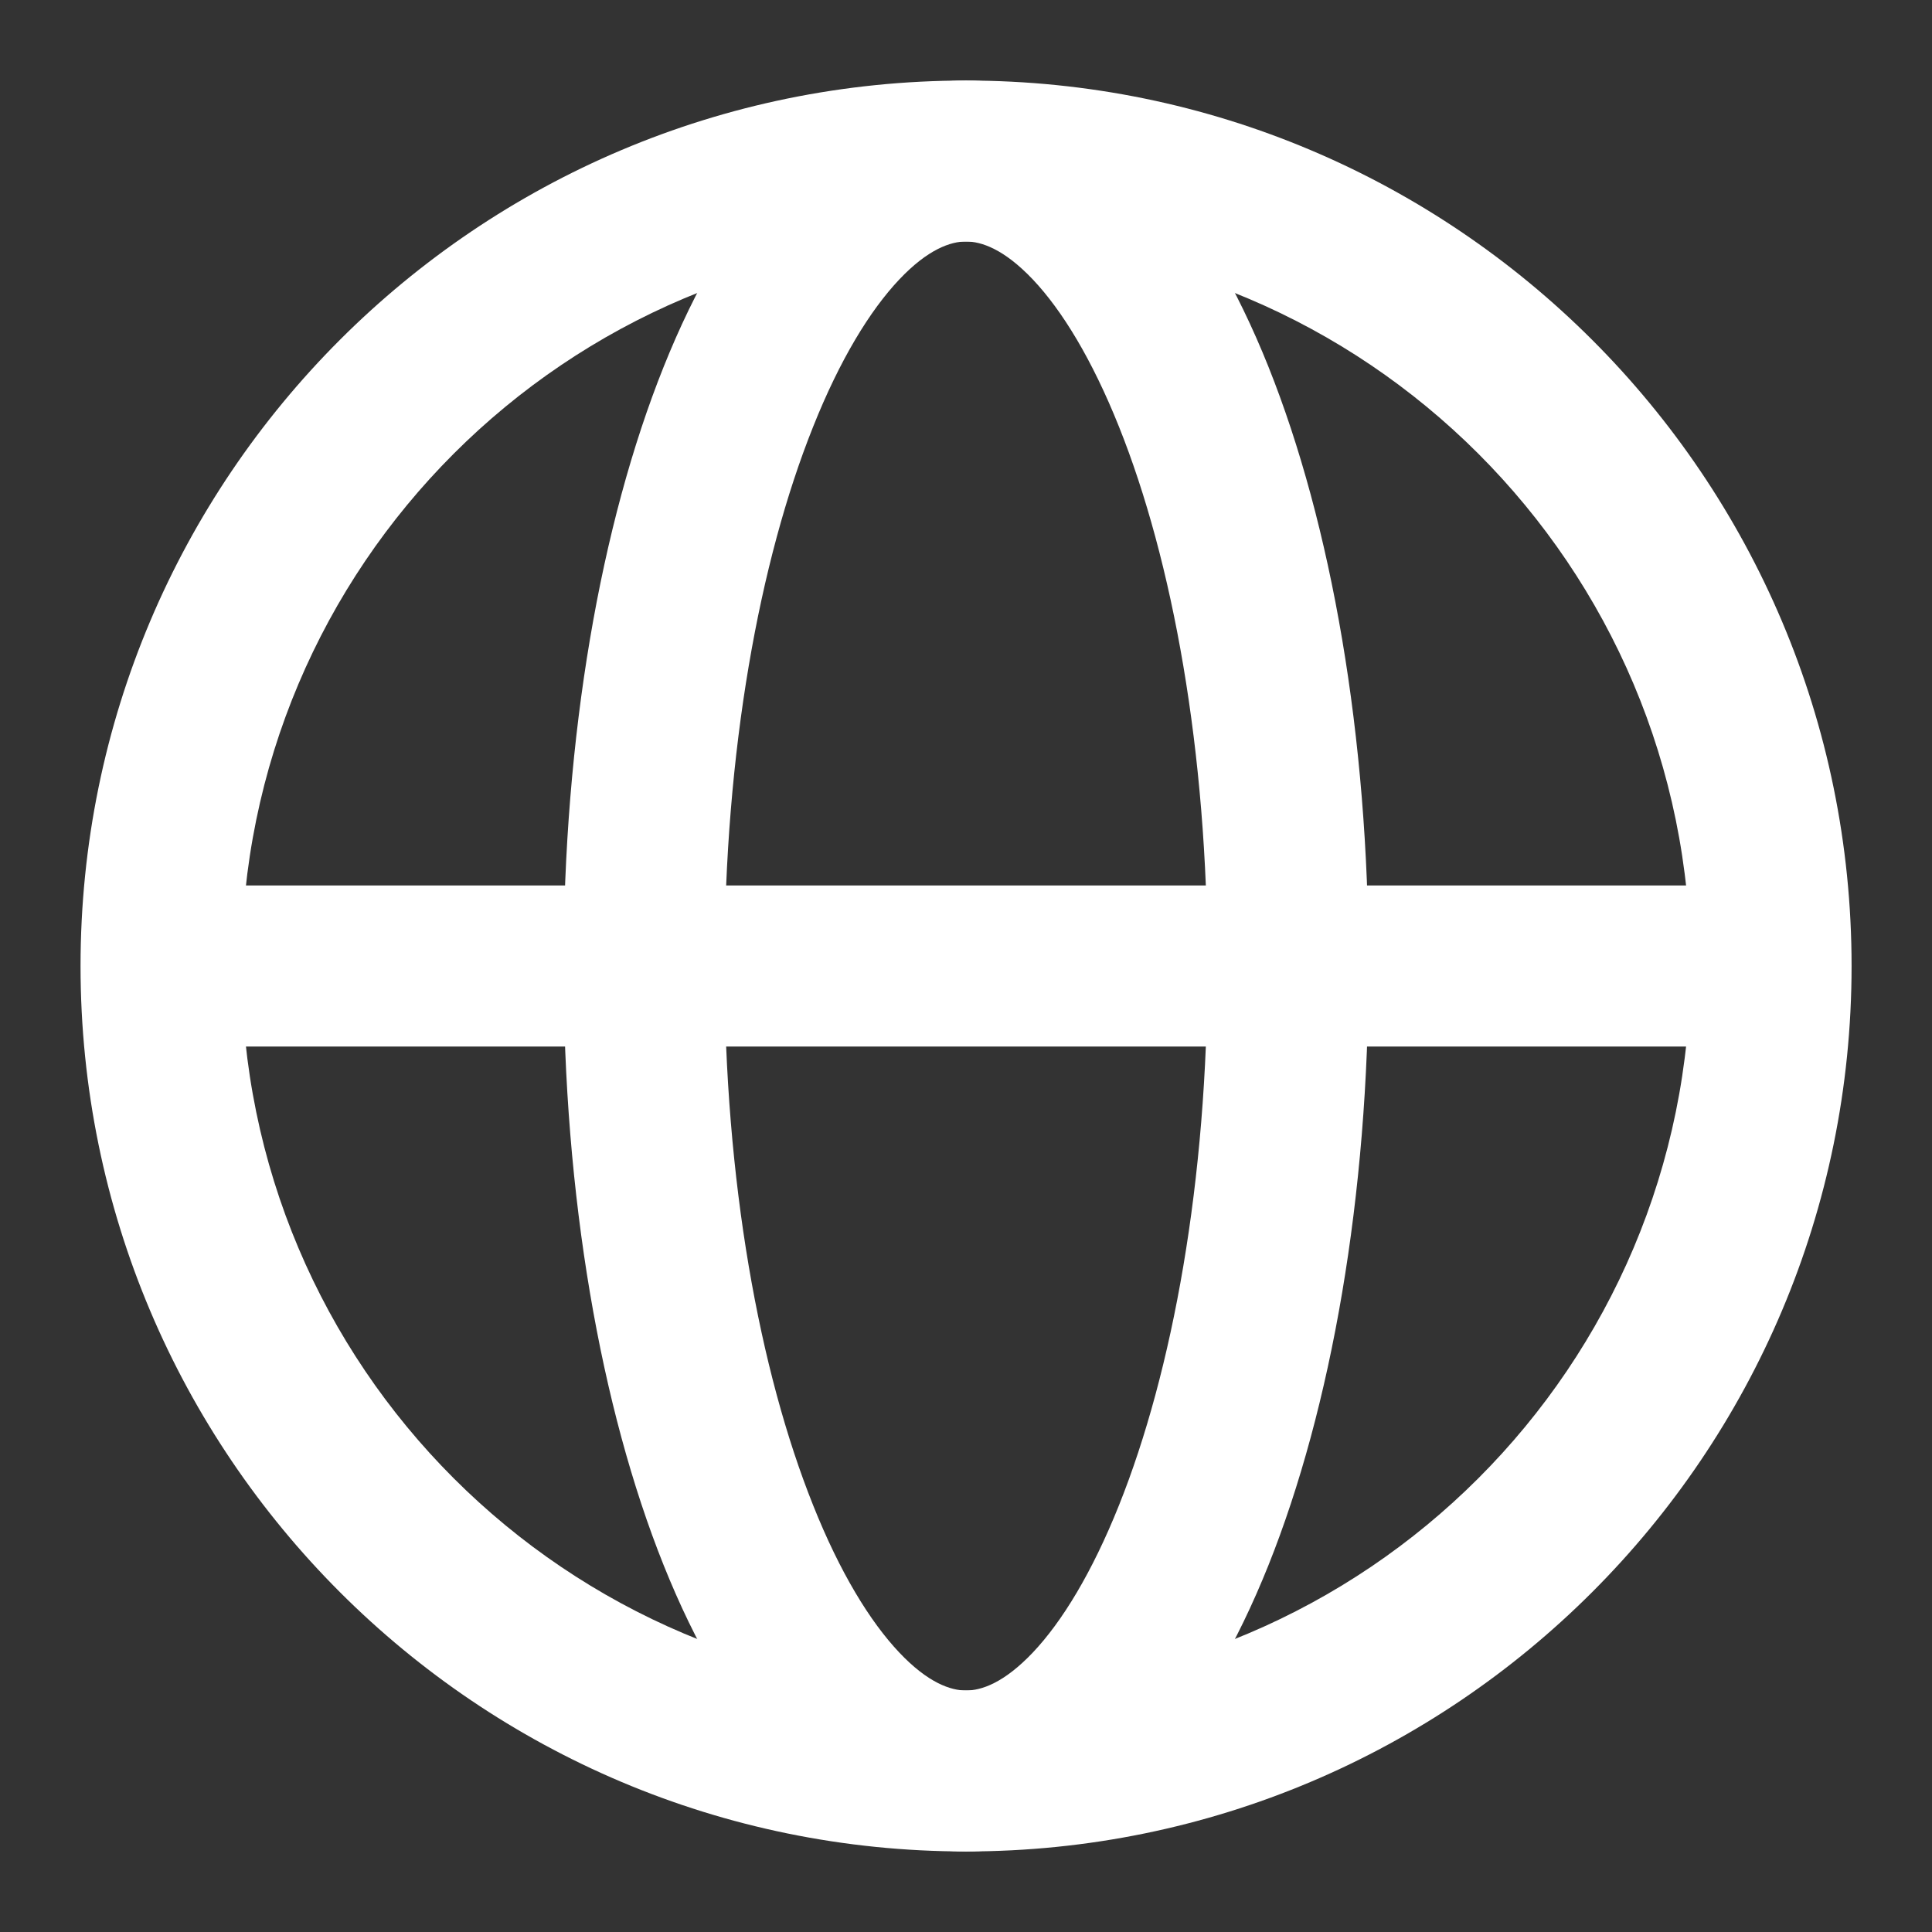
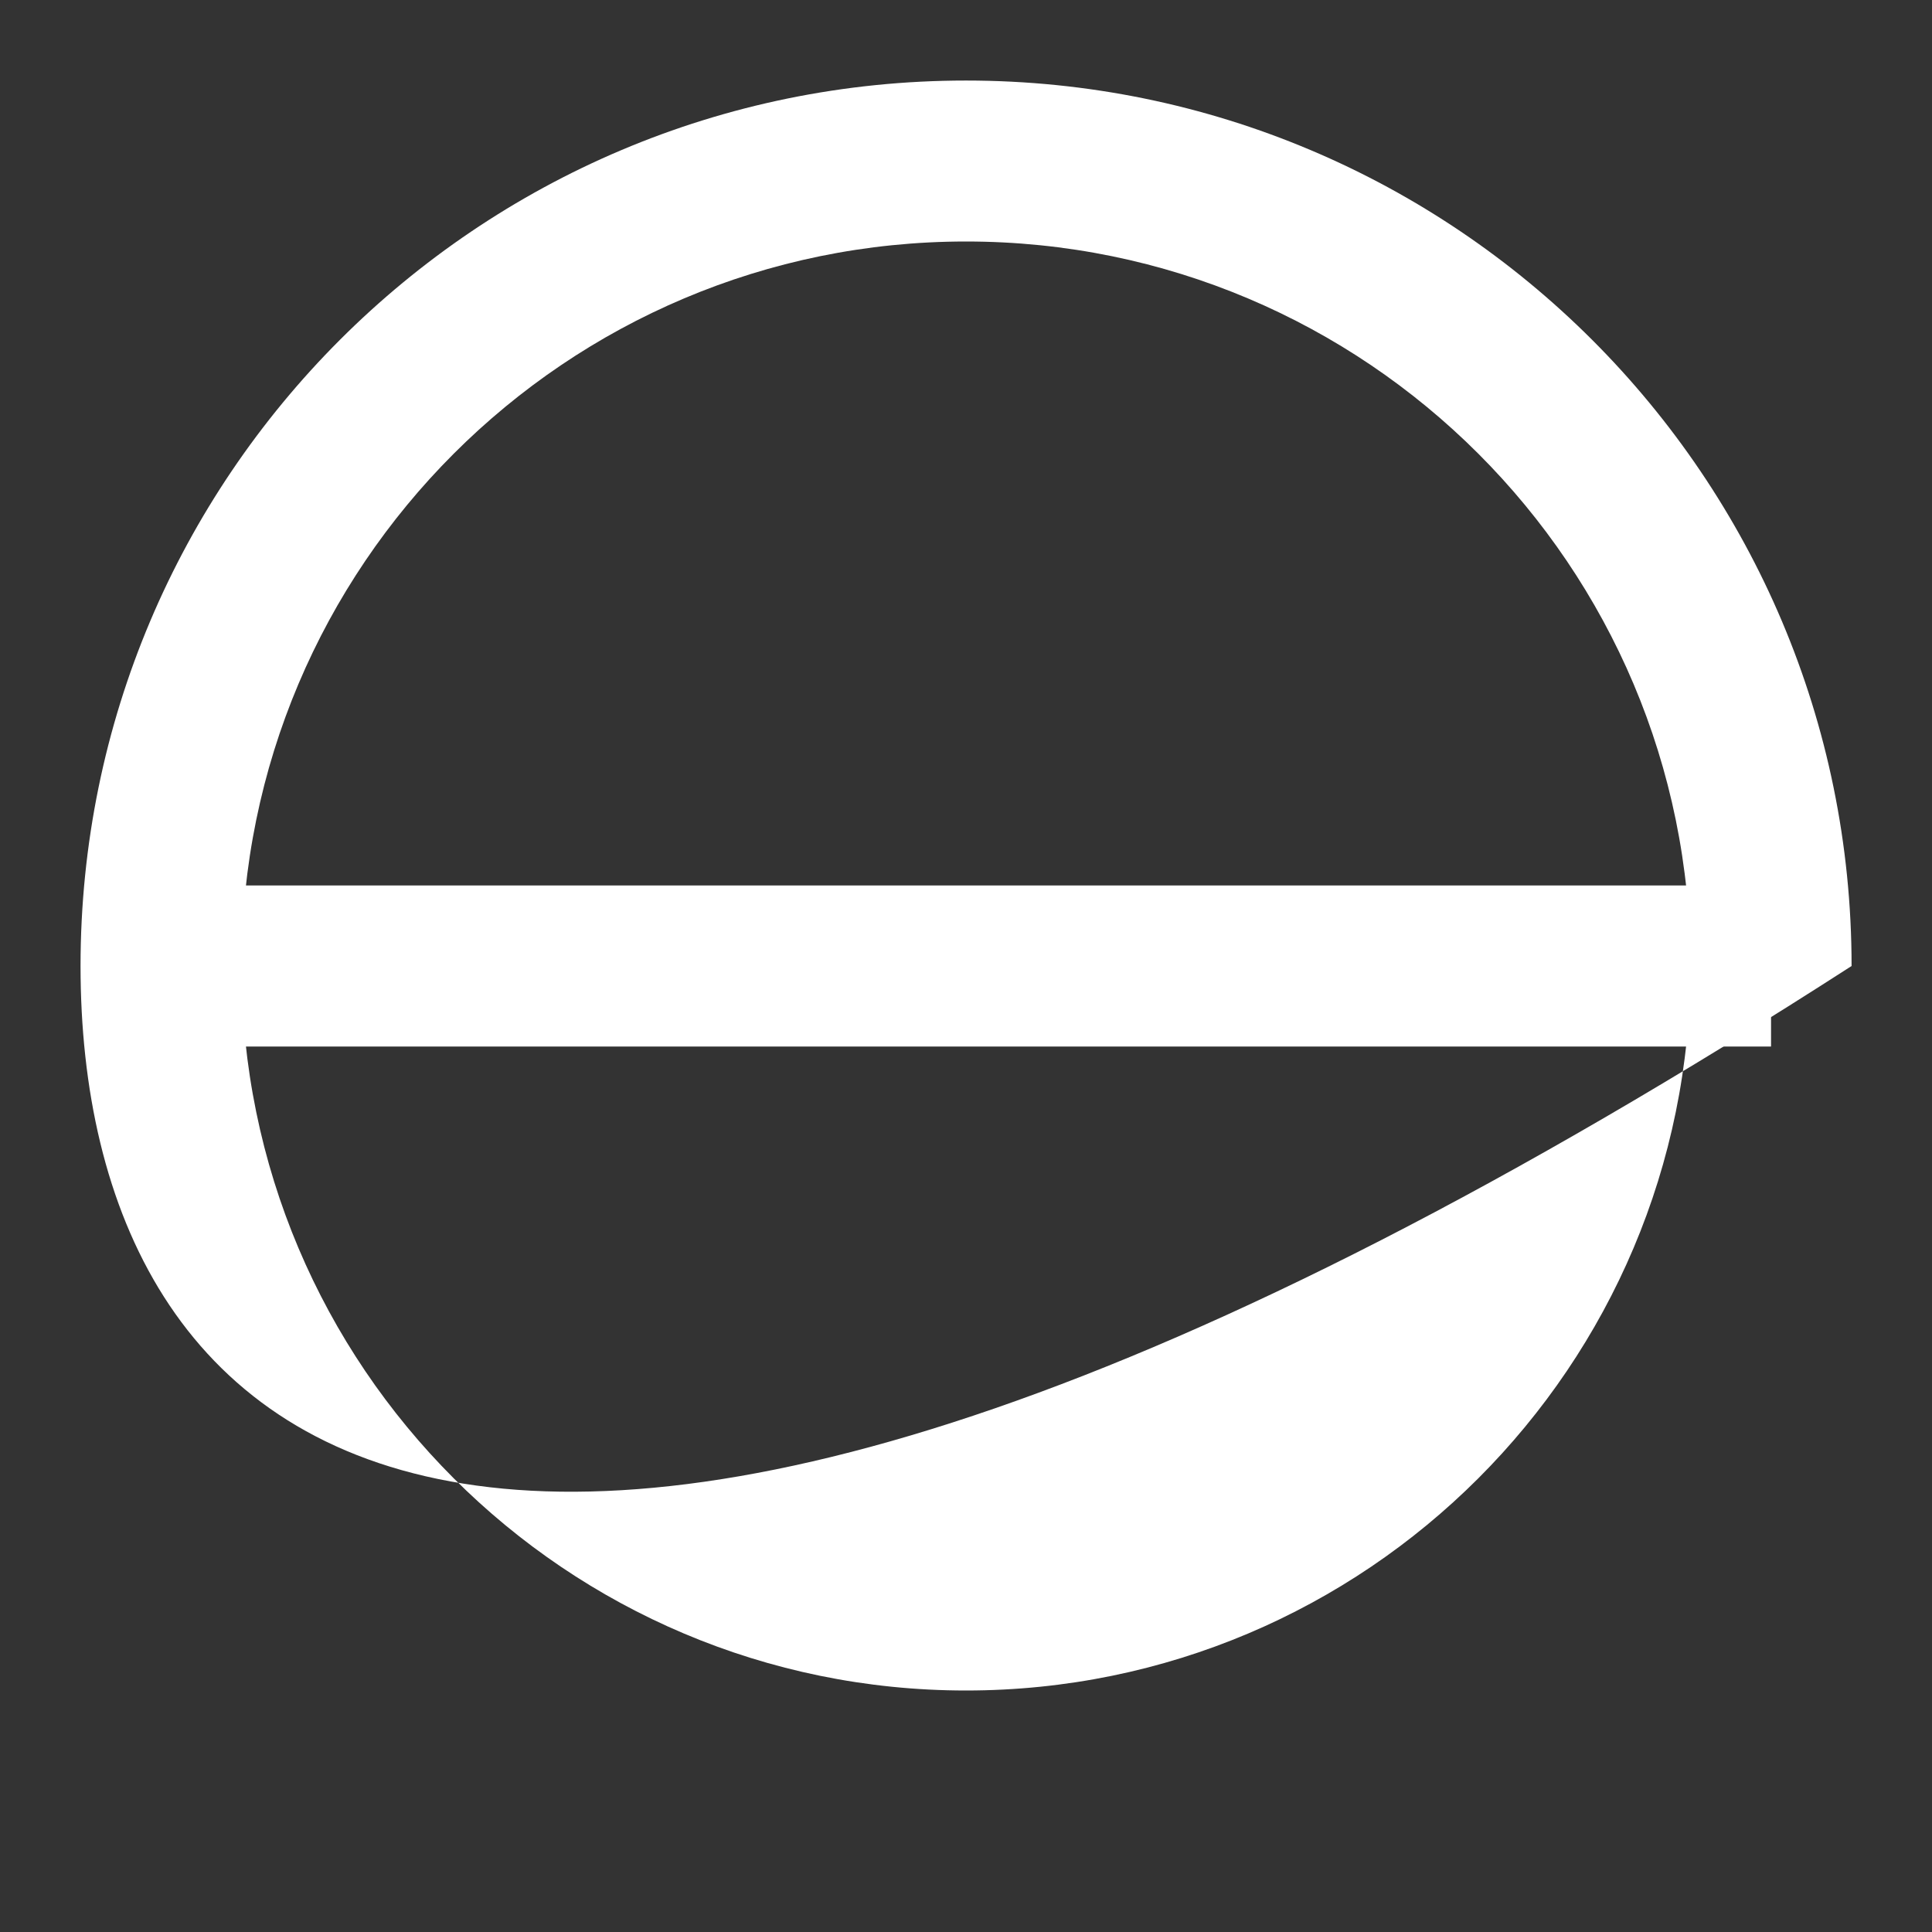
<svg xmlns="http://www.w3.org/2000/svg" width="16" height="16" viewBox="0 0 16 16" fill="none">
  <rect x="0" y="0" width="16" height="16" fill="#333333" stroke="none" />
  <g clip-path="url(#clip0_1611_2828)">
-     <path fill-rule="evenodd" clip-rule="evenodd" d="M8 2C4.687 2 2 4.686 2 8C2 11.314 4.687 14 8 14C11.314 14 14 11.314 14 8C14 4.686 11.314 2 8 2ZM0.667 8C0.667 3.95 3.95 0.667 8 0.667C12.05 0.667 15.334 3.95 15.334 8C15.334 12.05 12.05 15.333 8 15.333C3.95 15.333 0.667 12.05 0.667 8Z" fill="white" />
-     <path fill-rule="evenodd" clip-rule="evenodd" d="M6.734 3.534C6.29 4.643 6 6.222 6 8C6 9.778 6.29 11.357 6.734 12.466C6.956 13.023 7.205 13.429 7.447 13.685C7.687 13.939 7.875 14 8 14C8.126 14 8.313 13.939 8.554 13.685C8.796 13.429 9.044 13.023 9.267 12.466C9.711 11.357 10 9.778 10 8C10 6.222 9.711 4.643 9.267 3.534C9.044 2.977 8.796 2.571 8.554 2.315C8.313 2.061 8.126 2 8 2C7.875 2 7.687 2.061 7.447 2.315C7.205 2.571 6.956 2.977 6.734 3.534ZM6.478 1.399C6.876 0.979 7.39 0.667 8 0.667C8.611 0.667 9.125 0.979 9.523 1.399C9.919 1.818 10.245 2.389 10.505 3.038C11.026 4.341 11.334 6.096 11.334 8C11.334 9.904 11.026 11.659 10.505 12.962C10.245 13.611 9.919 14.182 9.523 14.601C9.125 15.021 8.611 15.333 8 15.333C7.39 15.333 6.876 15.021 6.478 14.601C6.082 14.182 5.756 13.611 5.496 12.962C4.974 11.659 4.667 9.904 4.667 8C4.667 6.096 4.974 4.341 5.496 3.038C5.756 2.389 6.082 1.818 6.478 1.399Z" fill="white" />
+     <path fill-rule="evenodd" clip-rule="evenodd" d="M8 2C4.687 2 2 4.686 2 8C2 11.314 4.687 14 8 14C11.314 14 14 11.314 14 8C14 4.686 11.314 2 8 2ZM0.667 8C0.667 3.95 3.95 0.667 8 0.667C12.05 0.667 15.334 3.95 15.334 8C3.95 15.333 0.667 12.05 0.667 8Z" fill="white" />
    <path fill-rule="evenodd" clip-rule="evenodd" d="M1.334 7.333H14.667V8.667H1.334V7.333Z" fill="white" />
  </g>
  <defs>
    <clipPath id="clip0_1611_2828">
      <rect width="16" height="16" fill="white" />
    </clipPath>
  </defs>
</svg>